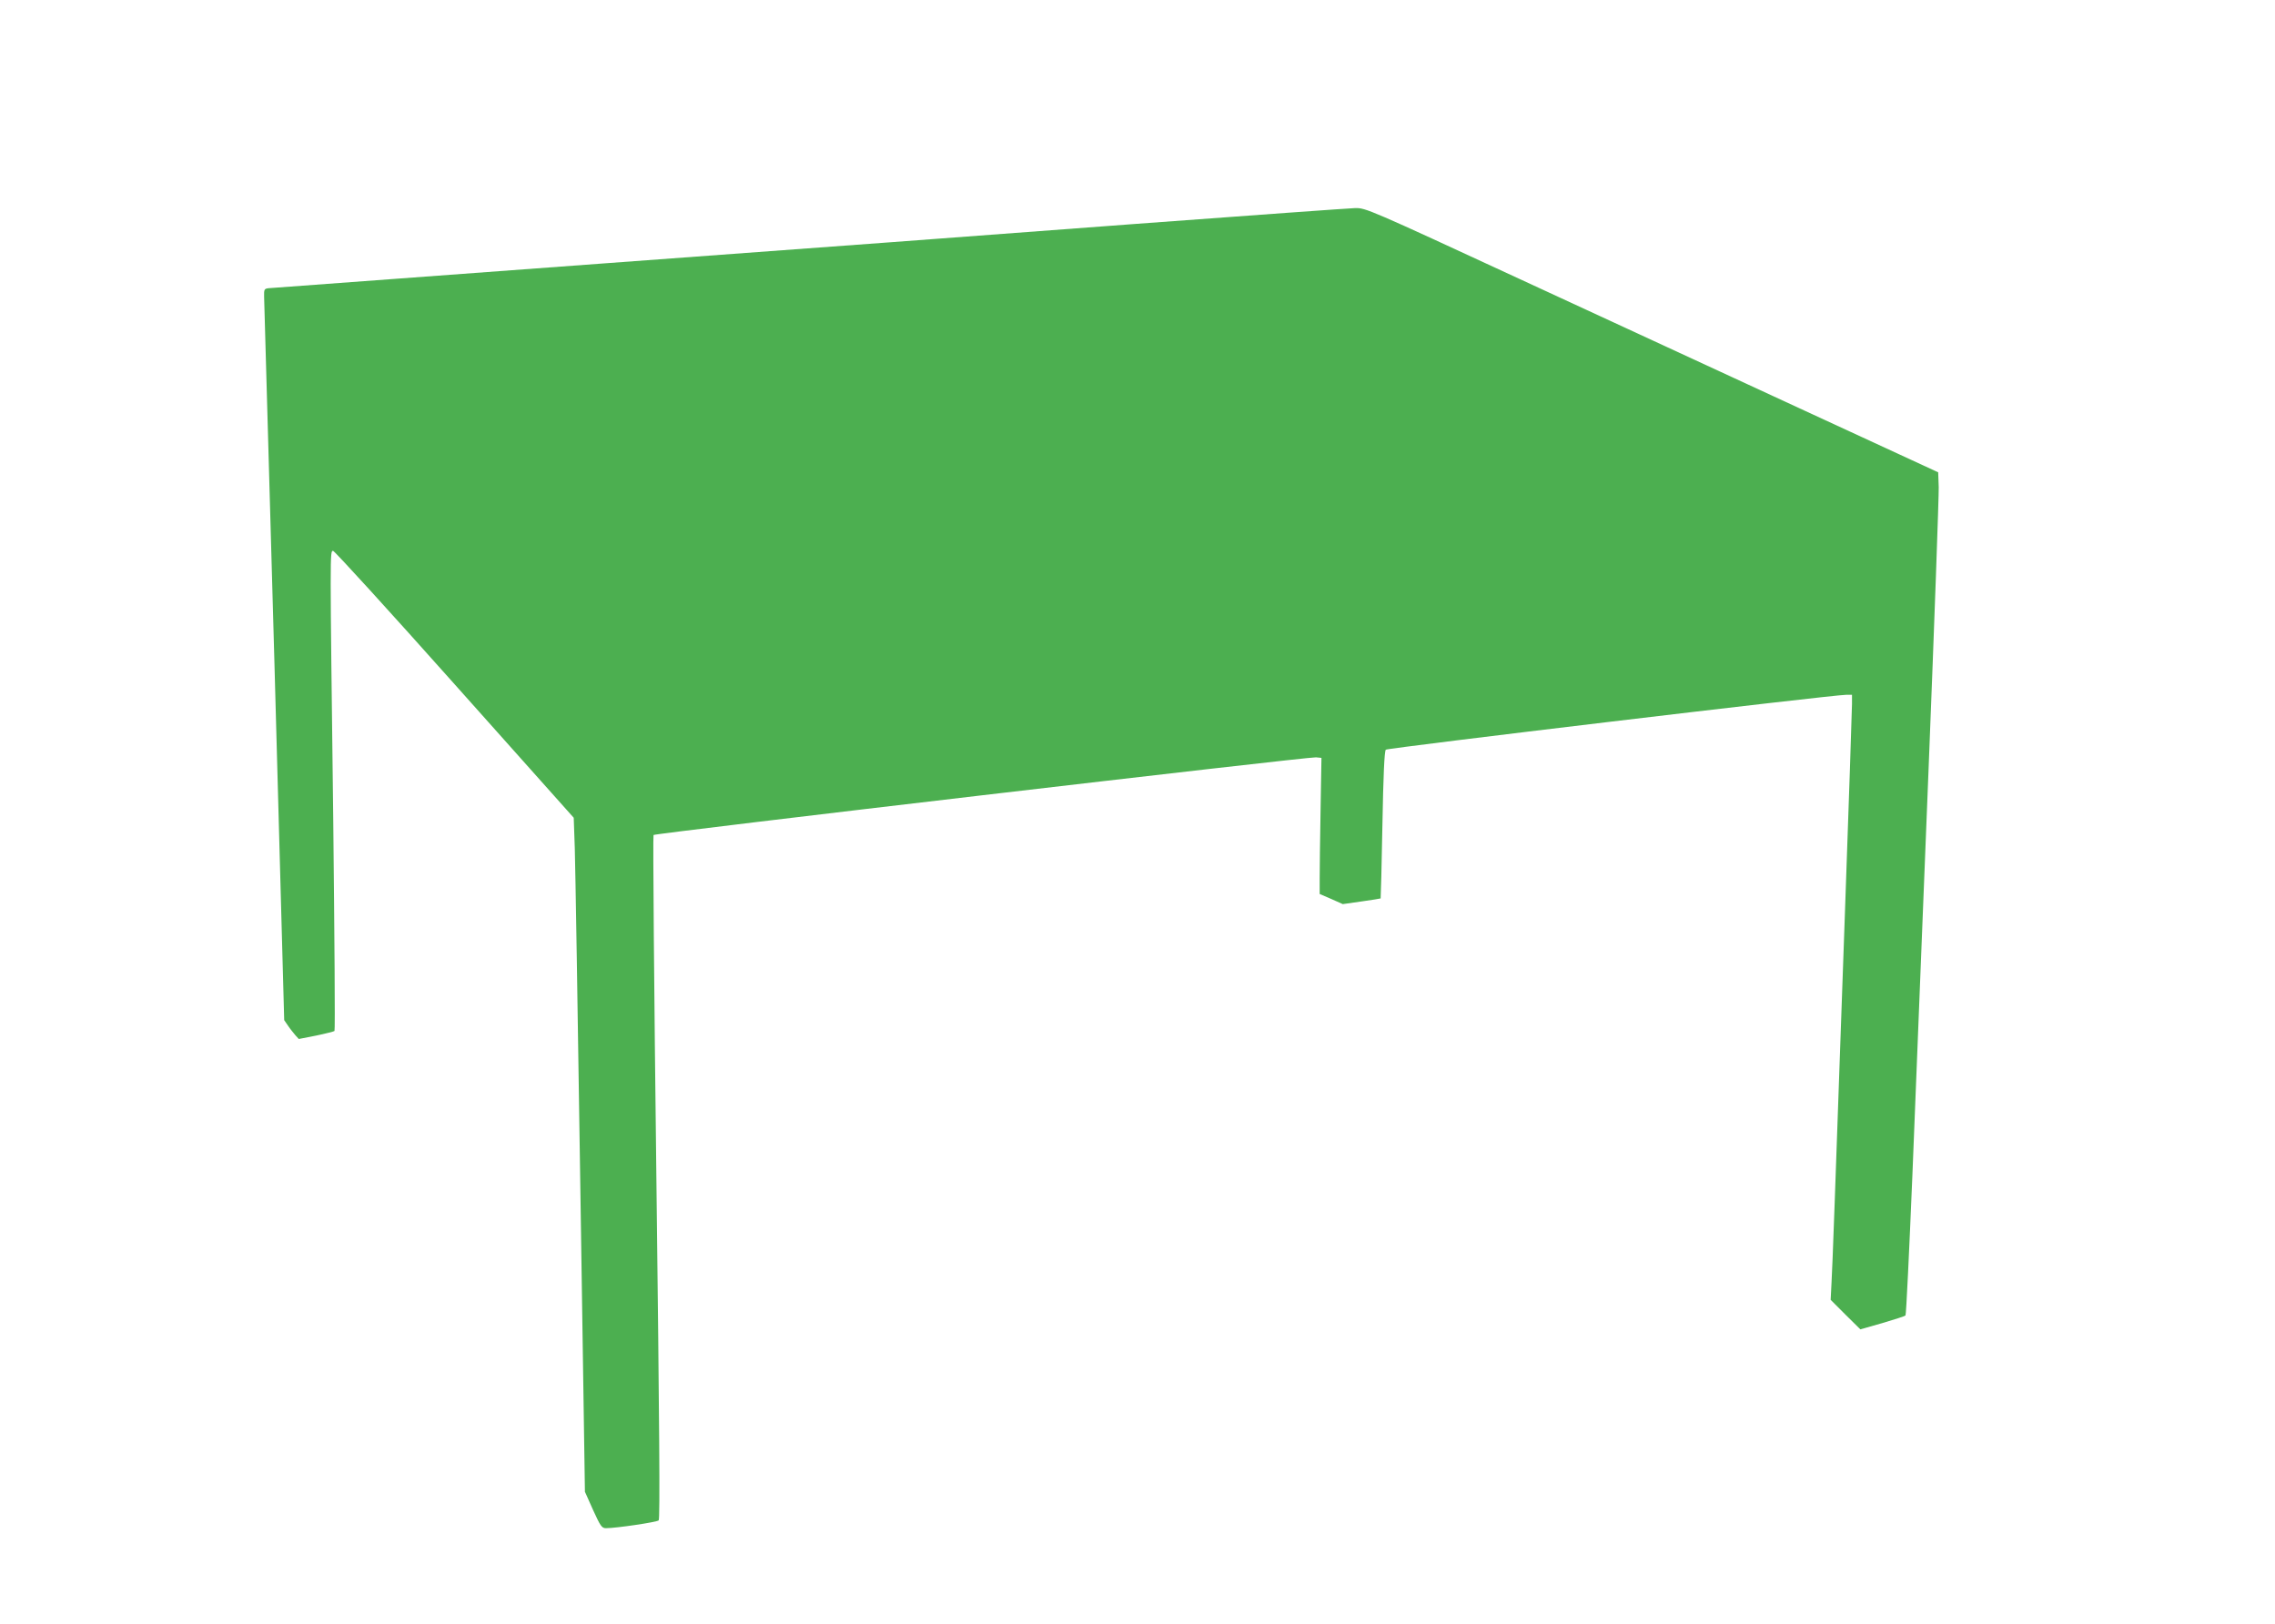
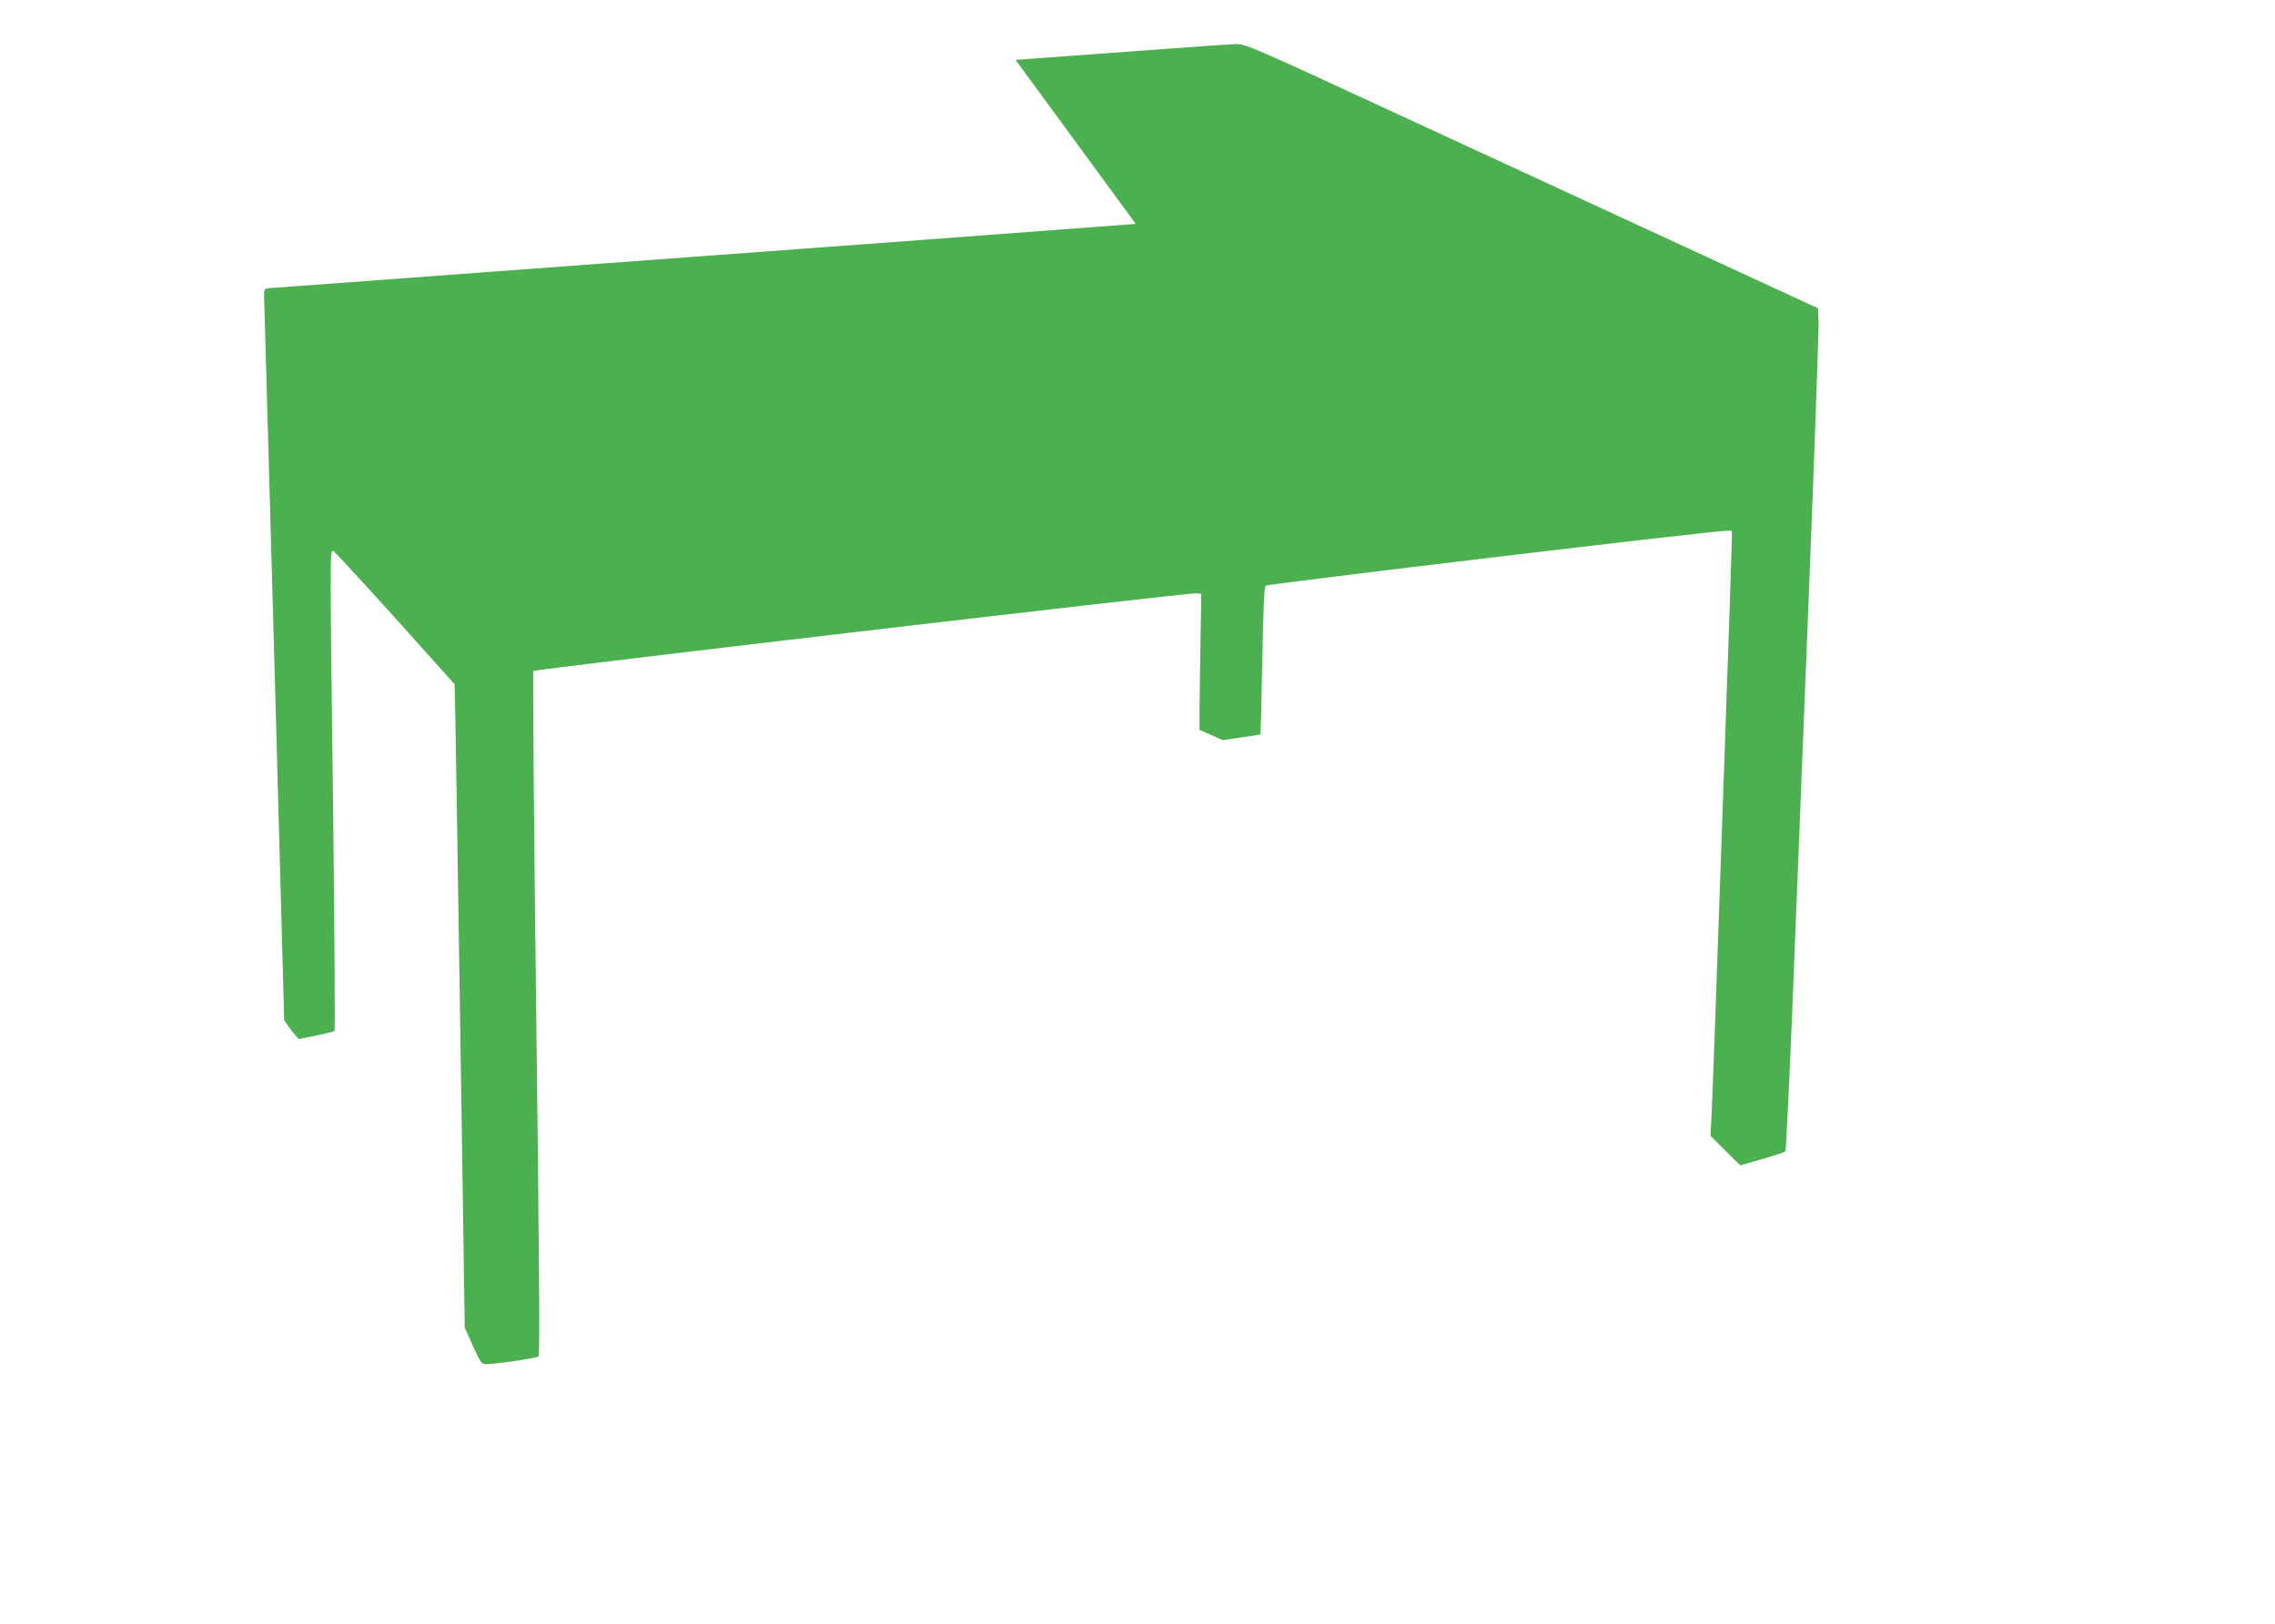
<svg xmlns="http://www.w3.org/2000/svg" version="1.0" width="1280pt" height="914pt" viewBox="0 0 1280 914" preserveAspectRatio="xMidYMid meet">
  <g transform="translate(0,914) scale(0.1,-0.1)" fill="#4caf50" stroke="none">
-     <path d="M6390 7880 c-646 -49 -2003 -150 -3015 -224 -1012 -75 -1851 -137 -1865 -138 -23 -3 -25 -7 -24 -48 1 -25 27 -951 58 -2058 l55 -2013 22 -32 c12 -18 31 -41 41 -53 l19 -21 97 19 c53 11 100 23 104 26 4 4 0 538 -7 1187 -19 1525 -19 1515 -1 1515 8 0 316 -338 684 -751 l670 -751 6 -172 c3 -94 17 -947 31 -1896 l26 -1725 46 -103 c41 -90 49 -102 72 -102 58 0 287 34 297 44 8 8 4 535 -13 1930 -13 1055 -20 1923 -16 1927 10 10 3685 441 3727 437 l31 -3 -5 -295 c-3 -162 -5 -335 -5 -383 l0 -88 65 -28 65 -29 105 15 c58 8 106 16 108 17 1 2 6 188 10 414 5 275 11 415 19 423 10 10 2515 309 2591 309 l32 0 0 -52 c0 -29 -18 -561 -40 -1183 -59 -1678 -69 -1960 -75 -2070 l-5 -100 83 -83 84 -83 123 35 c68 20 127 39 131 43 4 5 21 361 39 793 17 432 58 1460 91 2285 33 825 58 1538 57 1583 l-3 84 -745 344 c-410 189 -1134 524 -1610 744 -849 393 -866 400 -925 399 -33 -1 -589 -41 -1235 -89z" />
+     <path d="M6390 7880 c-646 -49 -2003 -150 -3015 -224 -1012 -75 -1851 -137 -1865 -138 -23 -3 -25 -7 -24 -48 1 -25 27 -951 58 -2058 l55 -2013 22 -32 c12 -18 31 -41 41 -53 l19 -21 97 19 c53 11 100 23 104 26 4 4 0 538 -7 1187 -19 1525 -19 1515 -1 1515 8 0 316 -338 684 -751 c3 -94 17 -947 31 -1896 l26 -1725 46 -103 c41 -90 49 -102 72 -102 58 0 287 34 297 44 8 8 4 535 -13 1930 -13 1055 -20 1923 -16 1927 10 10 3685 441 3727 437 l31 -3 -5 -295 c-3 -162 -5 -335 -5 -383 l0 -88 65 -28 65 -29 105 15 c58 8 106 16 108 17 1 2 6 188 10 414 5 275 11 415 19 423 10 10 2515 309 2591 309 l32 0 0 -52 c0 -29 -18 -561 -40 -1183 -59 -1678 -69 -1960 -75 -2070 l-5 -100 83 -83 84 -83 123 35 c68 20 127 39 131 43 4 5 21 361 39 793 17 432 58 1460 91 2285 33 825 58 1538 57 1583 l-3 84 -745 344 c-410 189 -1134 524 -1610 744 -849 393 -866 400 -925 399 -33 -1 -589 -41 -1235 -89z" />
  </g>
</svg>